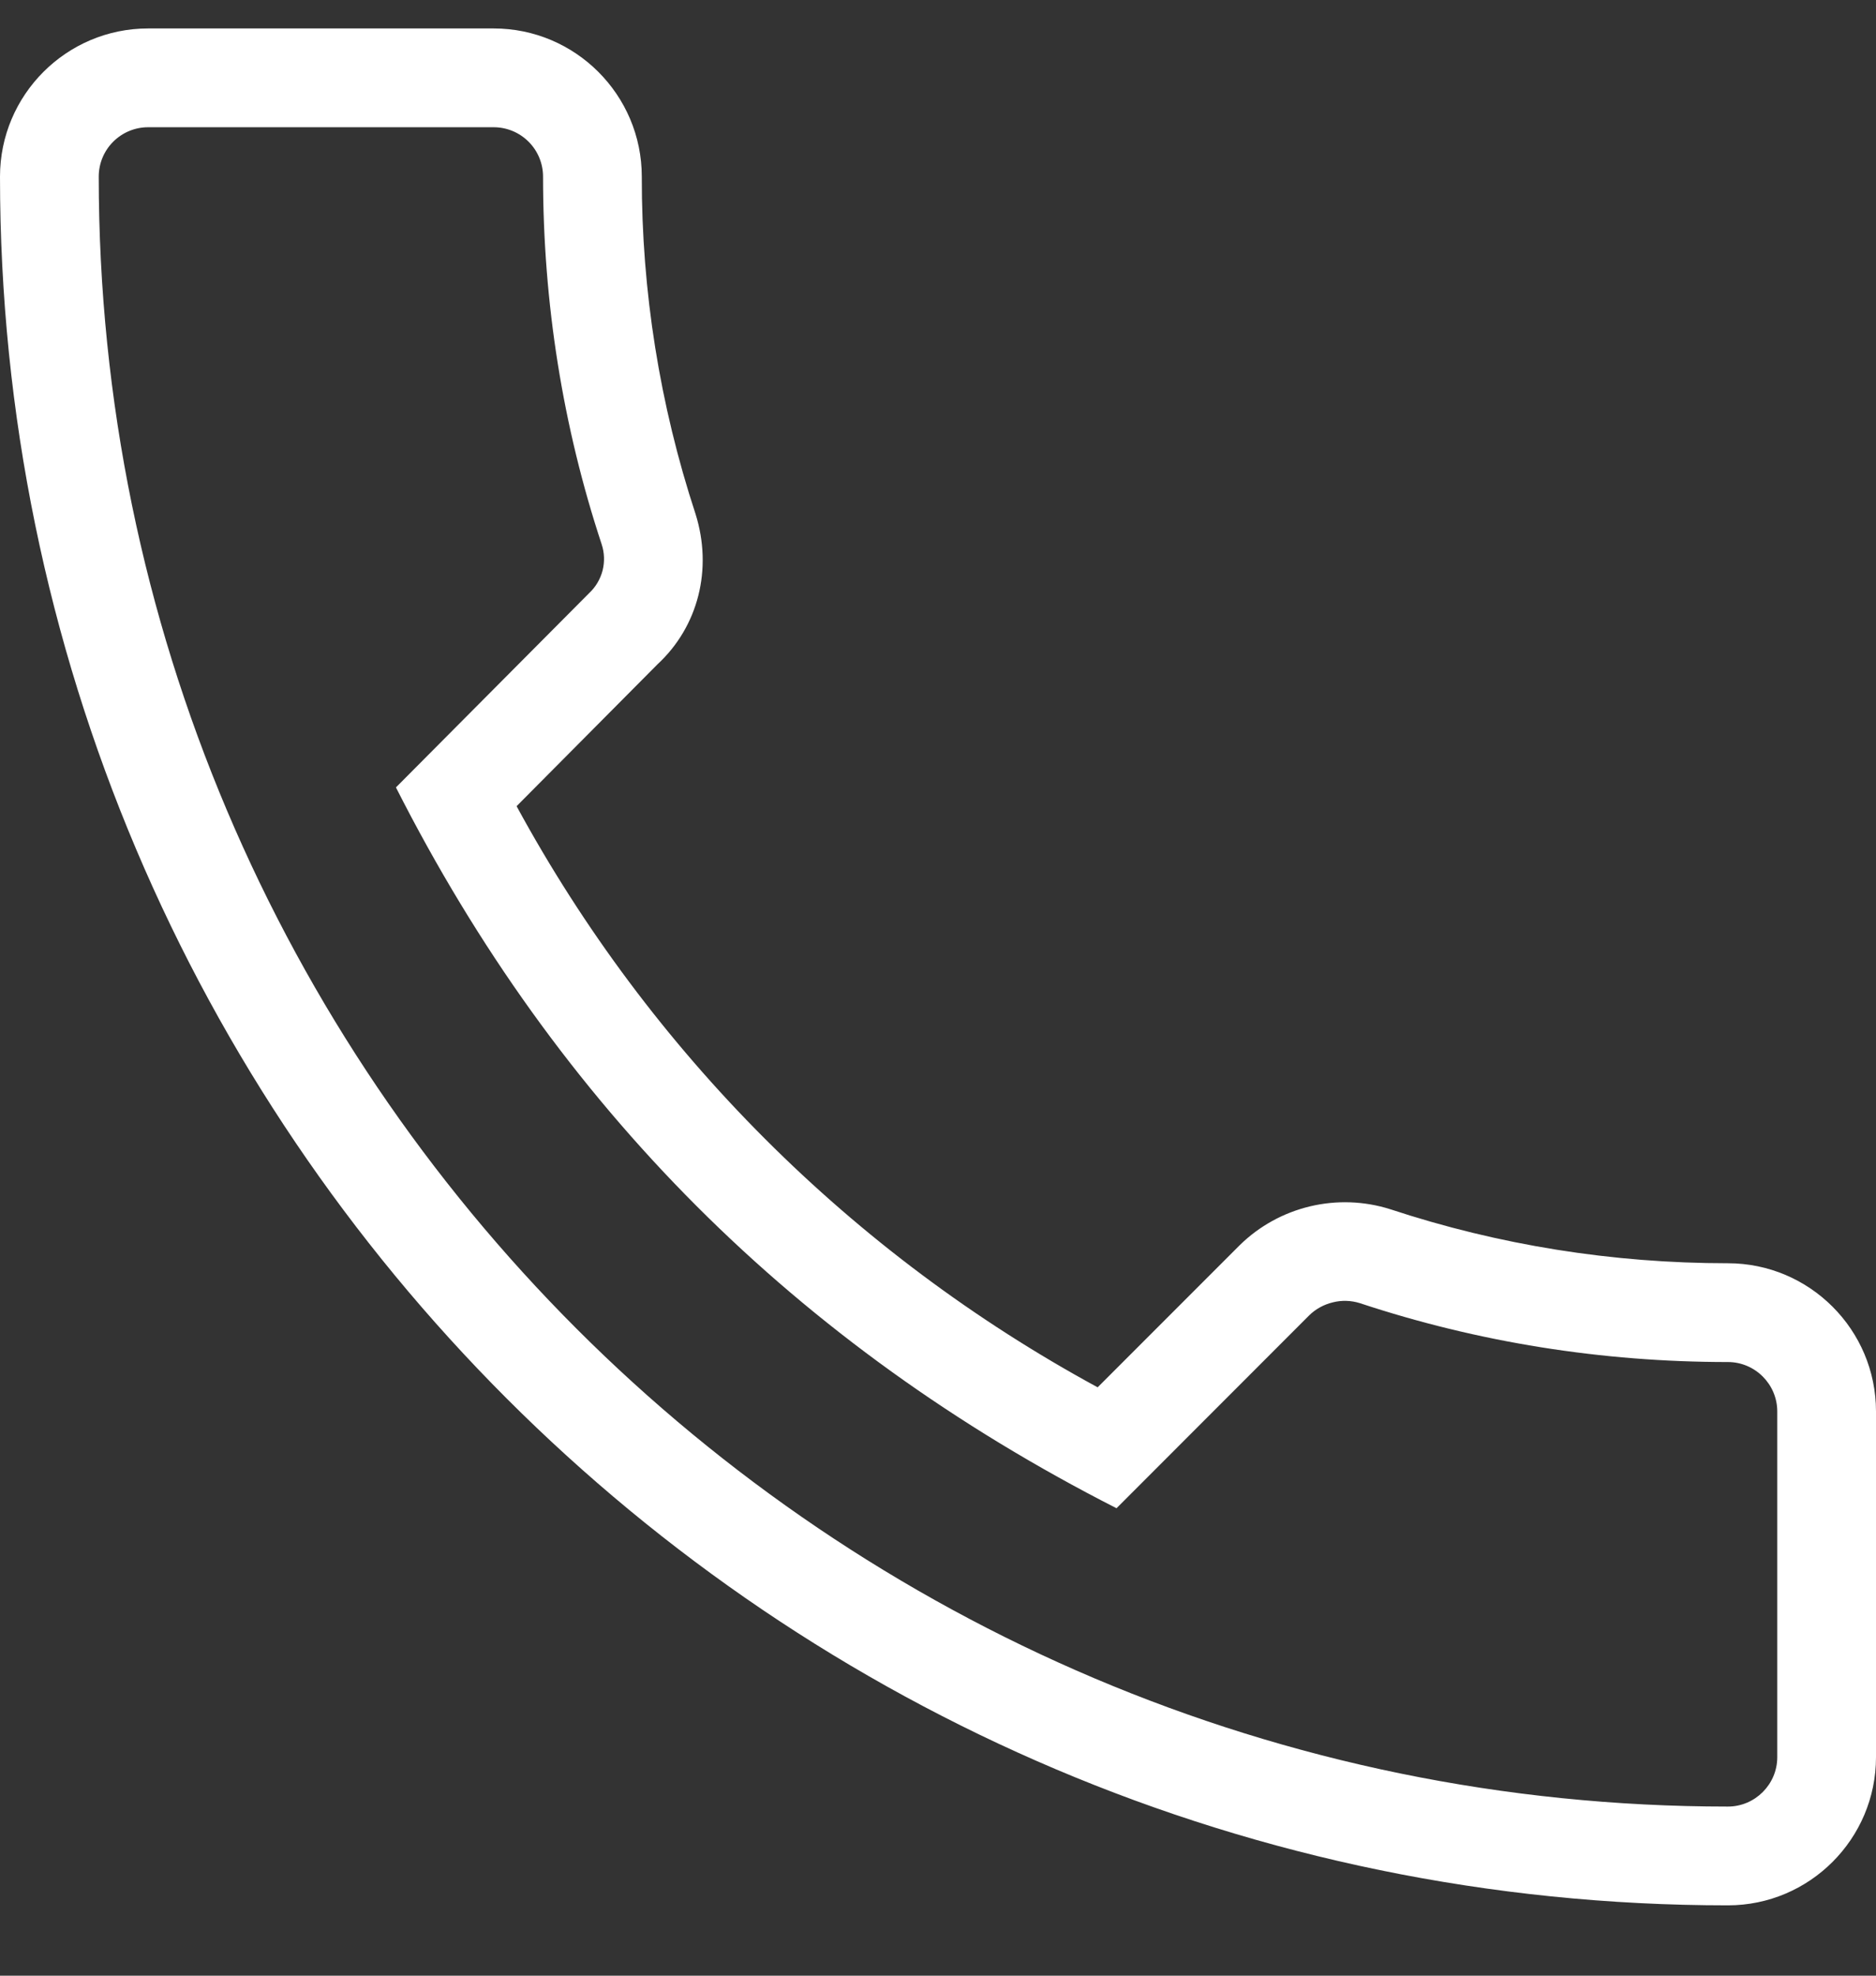
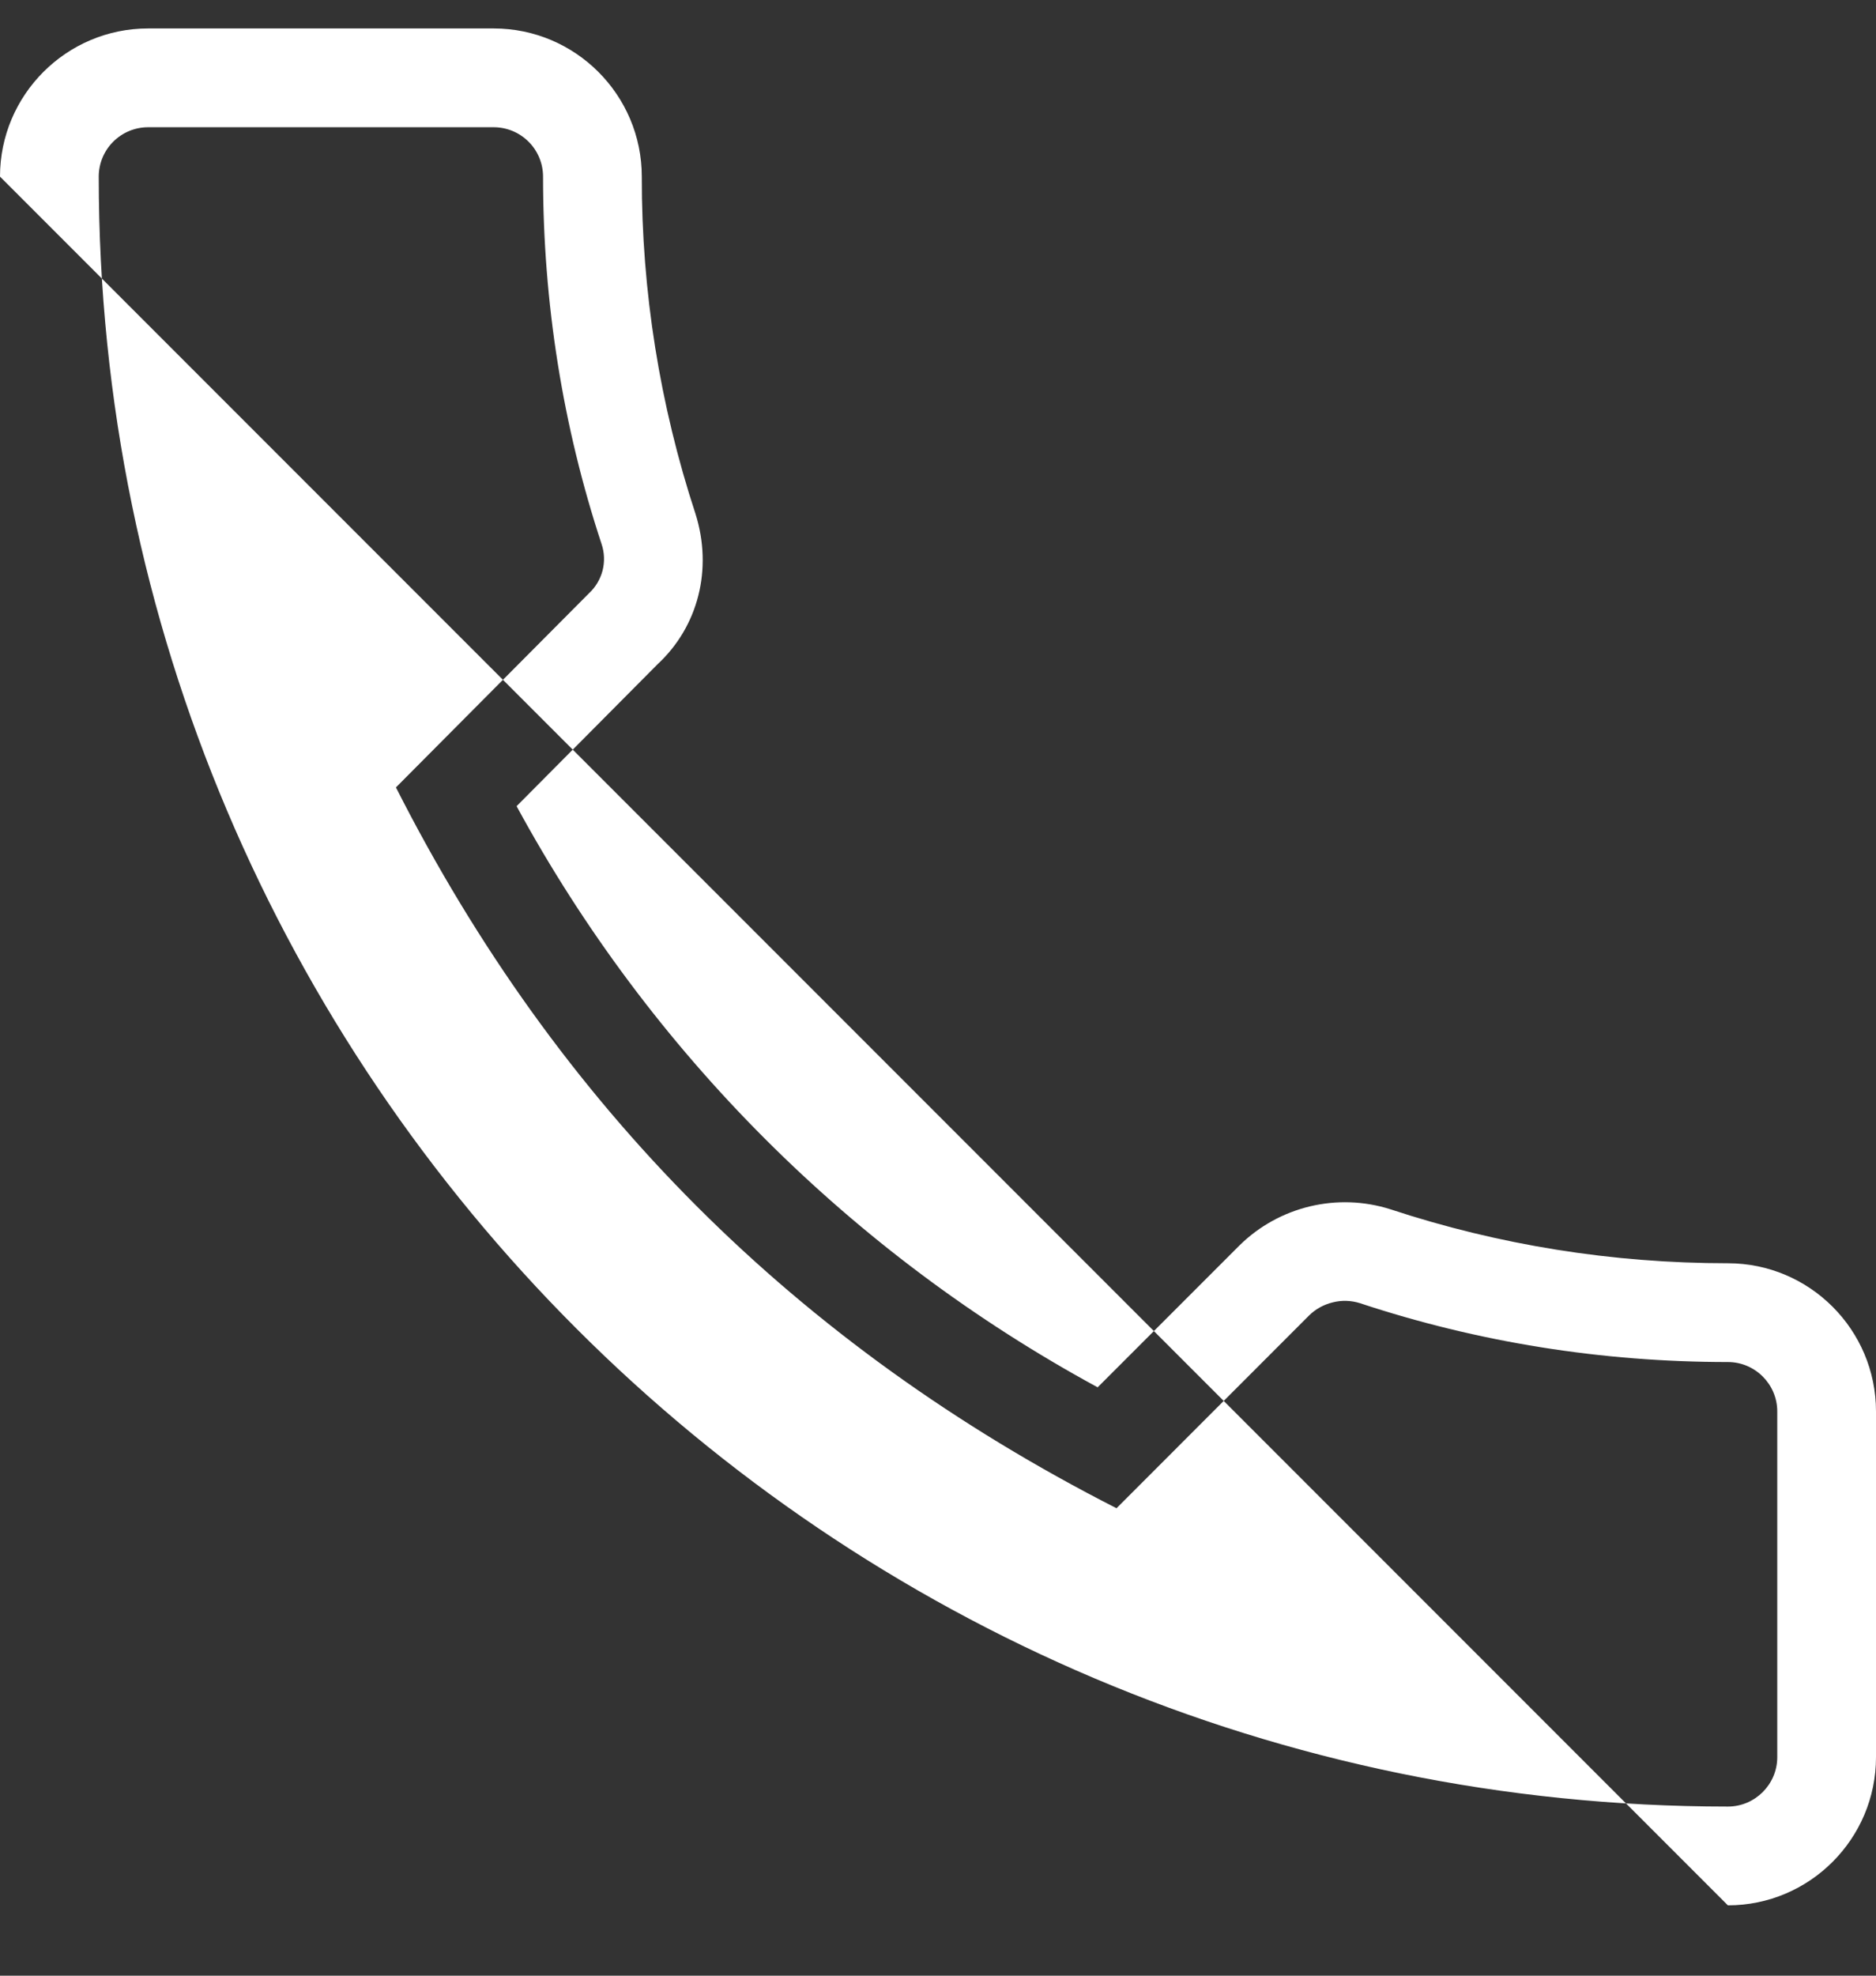
<svg xmlns="http://www.w3.org/2000/svg" width="19" height="20" viewBox="0 0 19 20" fill="none">
  <rect x="0" y="0" width="19" height="20" fill="#333333" stroke="none" />
-   <path d="M17.5 19.288C18.327 19.288 19 18.615 19 17.788V14.288C19 13.461 18.327 12.788 17.5 12.788C16.33 12.788 15.18 12.604 14.08 12.241C13.817 12.158 13.537 12.148 13.268 12.212C13 12.276 12.754 12.411 12.557 12.604L11.117 14.044C8.628 12.693 6.584 10.649 5.232 8.161L6.66 6.724C7.072 6.342 7.22 5.761 7.044 5.202C6.682 4.1 6.498 2.948 6.5 1.788C6.5 0.961 5.827 0.288 5 0.288H1.5C0.673 0.288 0 0.961 0 1.788C0 11.438 7.85 19.288 17.5 19.288ZM1.5 1.288H5C5.133 1.288 5.26 1.341 5.354 1.435C5.447 1.528 5.5 1.655 5.5 1.788C5.5 3.065 5.7 4.319 6.093 5.508C6.122 5.594 6.125 5.687 6.103 5.775C6.08 5.863 6.033 5.943 5.966 6.005L4.01 7.971C5.647 11.199 8.065 13.617 11.308 15.268L13.257 13.318C13.323 13.252 13.407 13.206 13.498 13.184C13.588 13.161 13.684 13.164 13.773 13.192C14.969 13.588 16.223 13.788 17.5 13.788C17.775 13.788 18 14.013 18 14.288V17.788C18 18.063 17.775 18.288 17.5 18.288C8.402 18.288 1 10.886 1 1.788C1 1.655 1.053 1.528 1.146 1.435C1.24 1.341 1.367 1.288 1.5 1.288Z" fill="white" />
+   <path d="M17.5 19.288C18.327 19.288 19 18.615 19 17.788V14.288C19 13.461 18.327 12.788 17.5 12.788C16.33 12.788 15.18 12.604 14.08 12.241C13.817 12.158 13.537 12.148 13.268 12.212C13 12.276 12.754 12.411 12.557 12.604L11.117 14.044C8.628 12.693 6.584 10.649 5.232 8.161L6.66 6.724C7.072 6.342 7.22 5.761 7.044 5.202C6.682 4.1 6.498 2.948 6.5 1.788C6.5 0.961 5.827 0.288 5 0.288H1.5C0.673 0.288 0 0.961 0 1.788ZM1.5 1.288H5C5.133 1.288 5.26 1.341 5.354 1.435C5.447 1.528 5.5 1.655 5.5 1.788C5.5 3.065 5.7 4.319 6.093 5.508C6.122 5.594 6.125 5.687 6.103 5.775C6.08 5.863 6.033 5.943 5.966 6.005L4.01 7.971C5.647 11.199 8.065 13.617 11.308 15.268L13.257 13.318C13.323 13.252 13.407 13.206 13.498 13.184C13.588 13.161 13.684 13.164 13.773 13.192C14.969 13.588 16.223 13.788 17.5 13.788C17.775 13.788 18 14.013 18 14.288V17.788C18 18.063 17.775 18.288 17.5 18.288C8.402 18.288 1 10.886 1 1.788C1 1.655 1.053 1.528 1.146 1.435C1.24 1.341 1.367 1.288 1.5 1.288Z" fill="white" />
</svg>